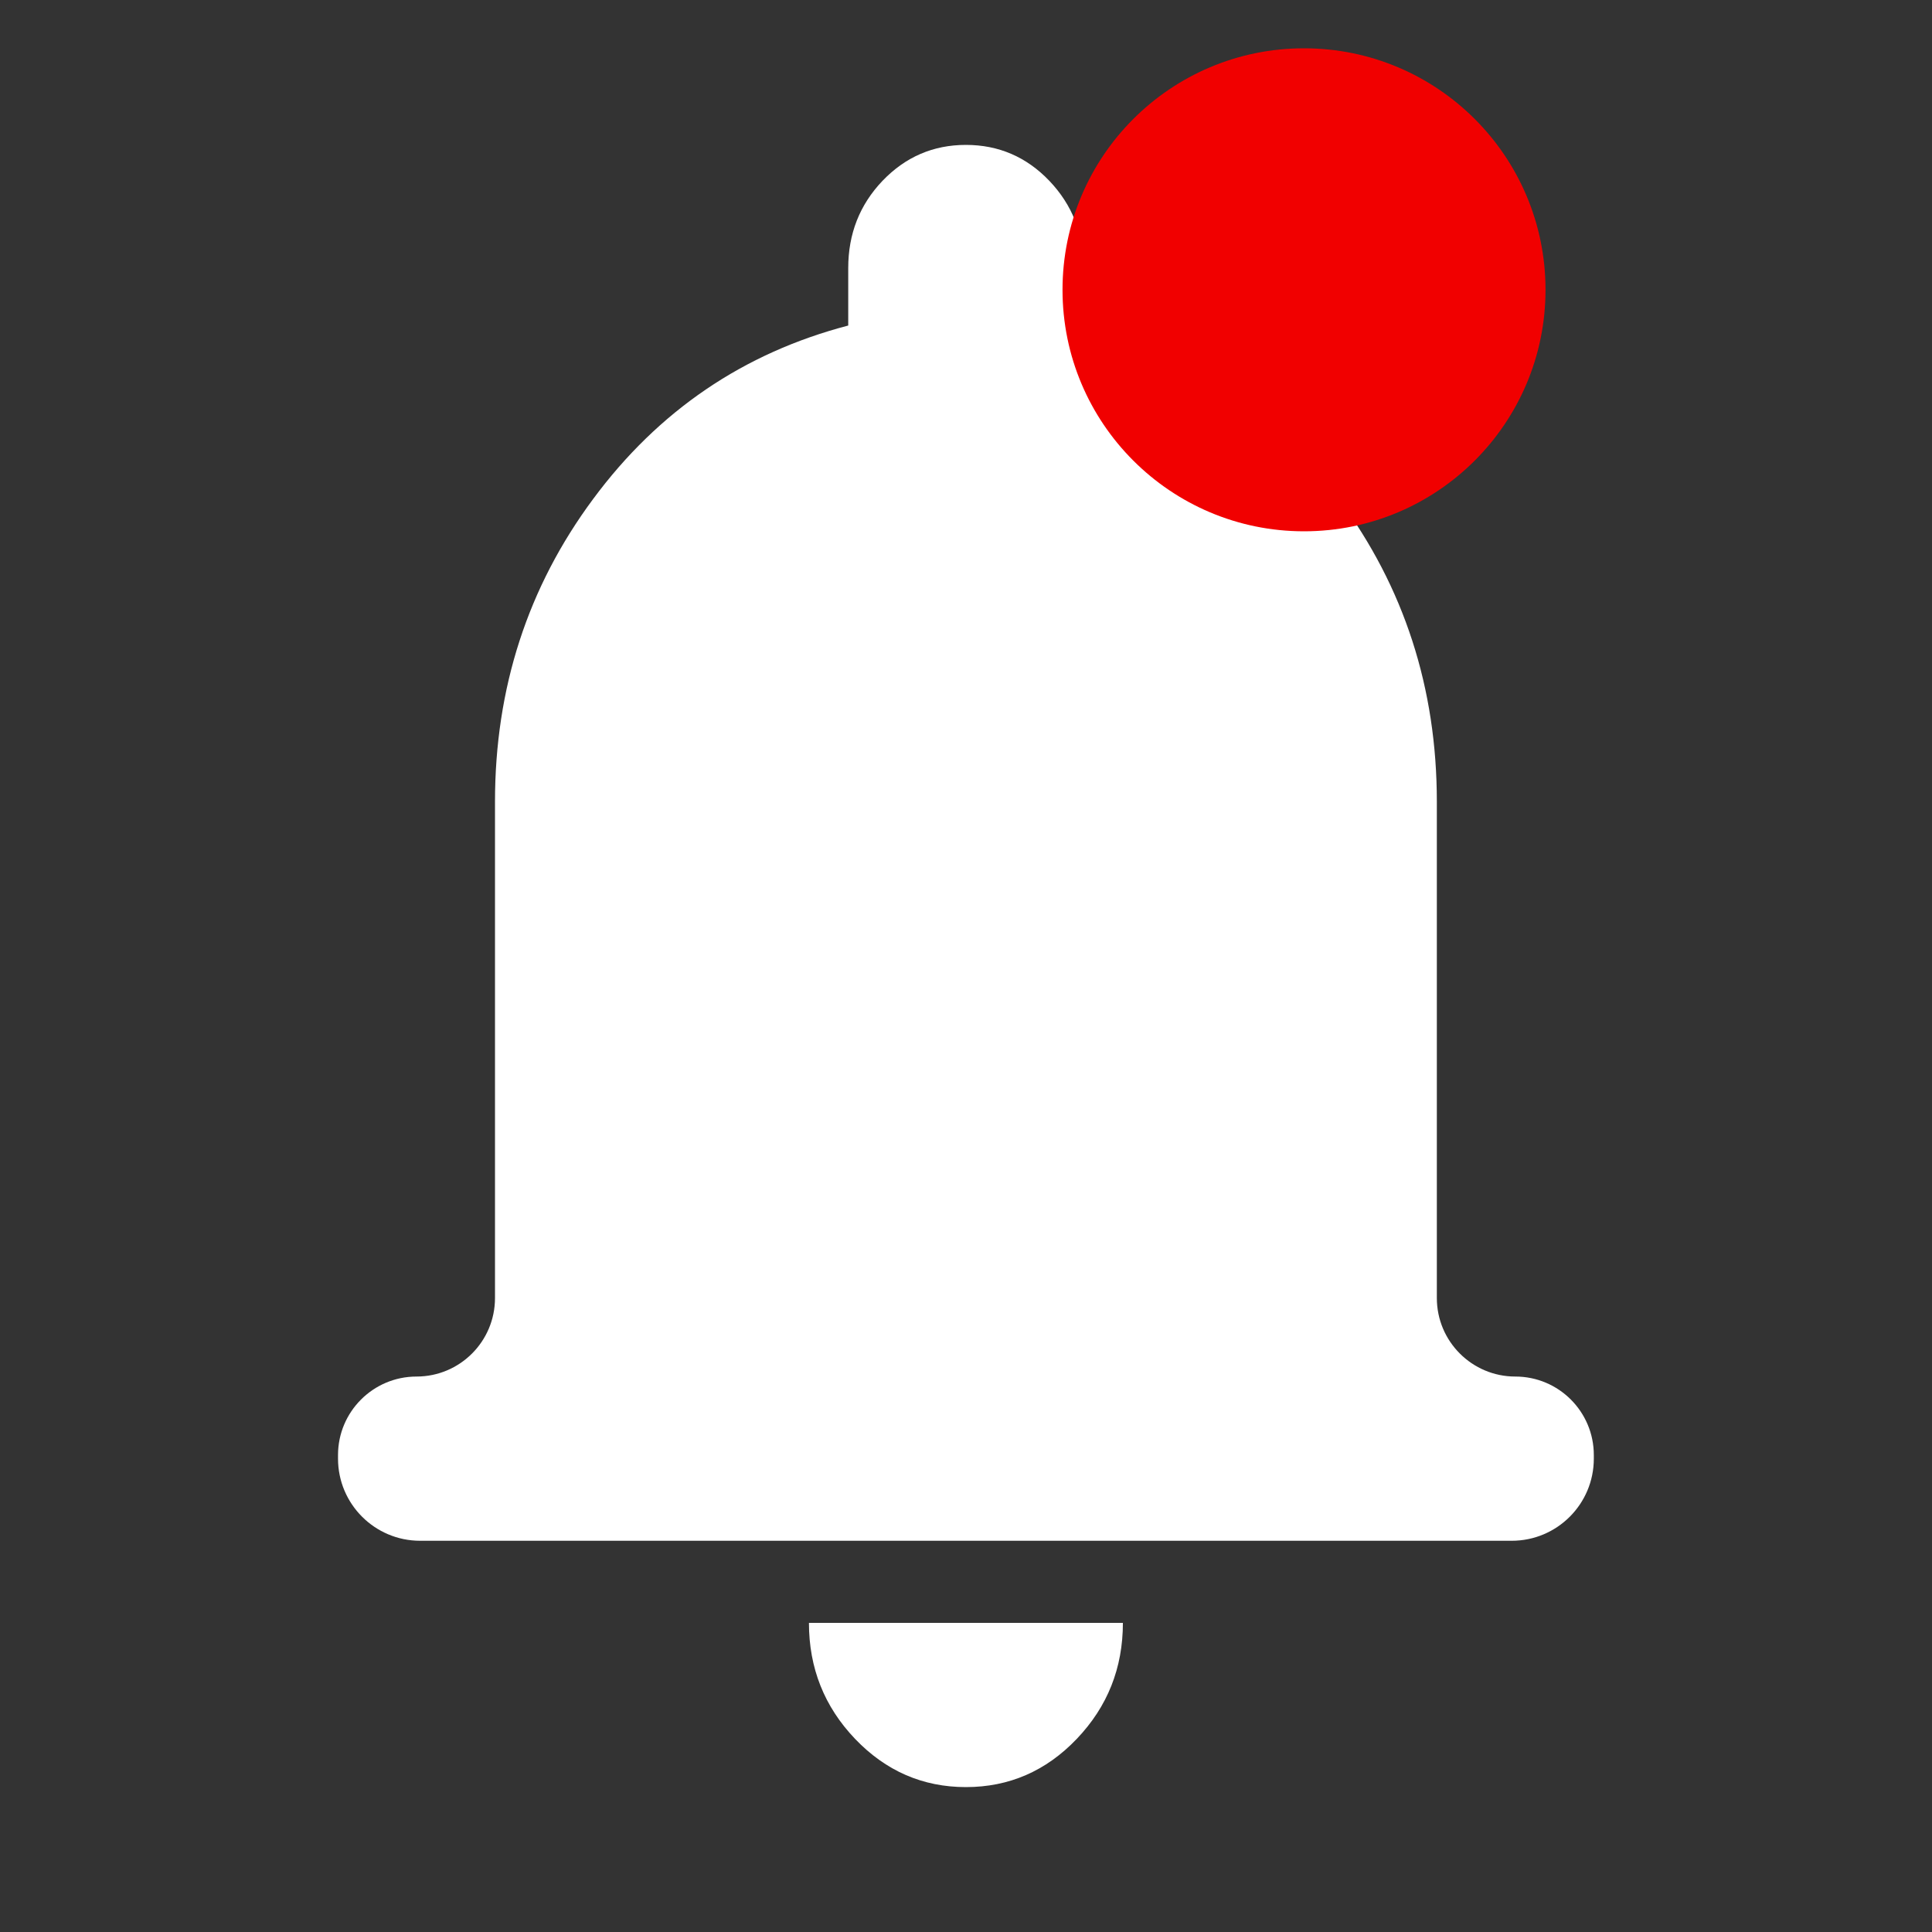
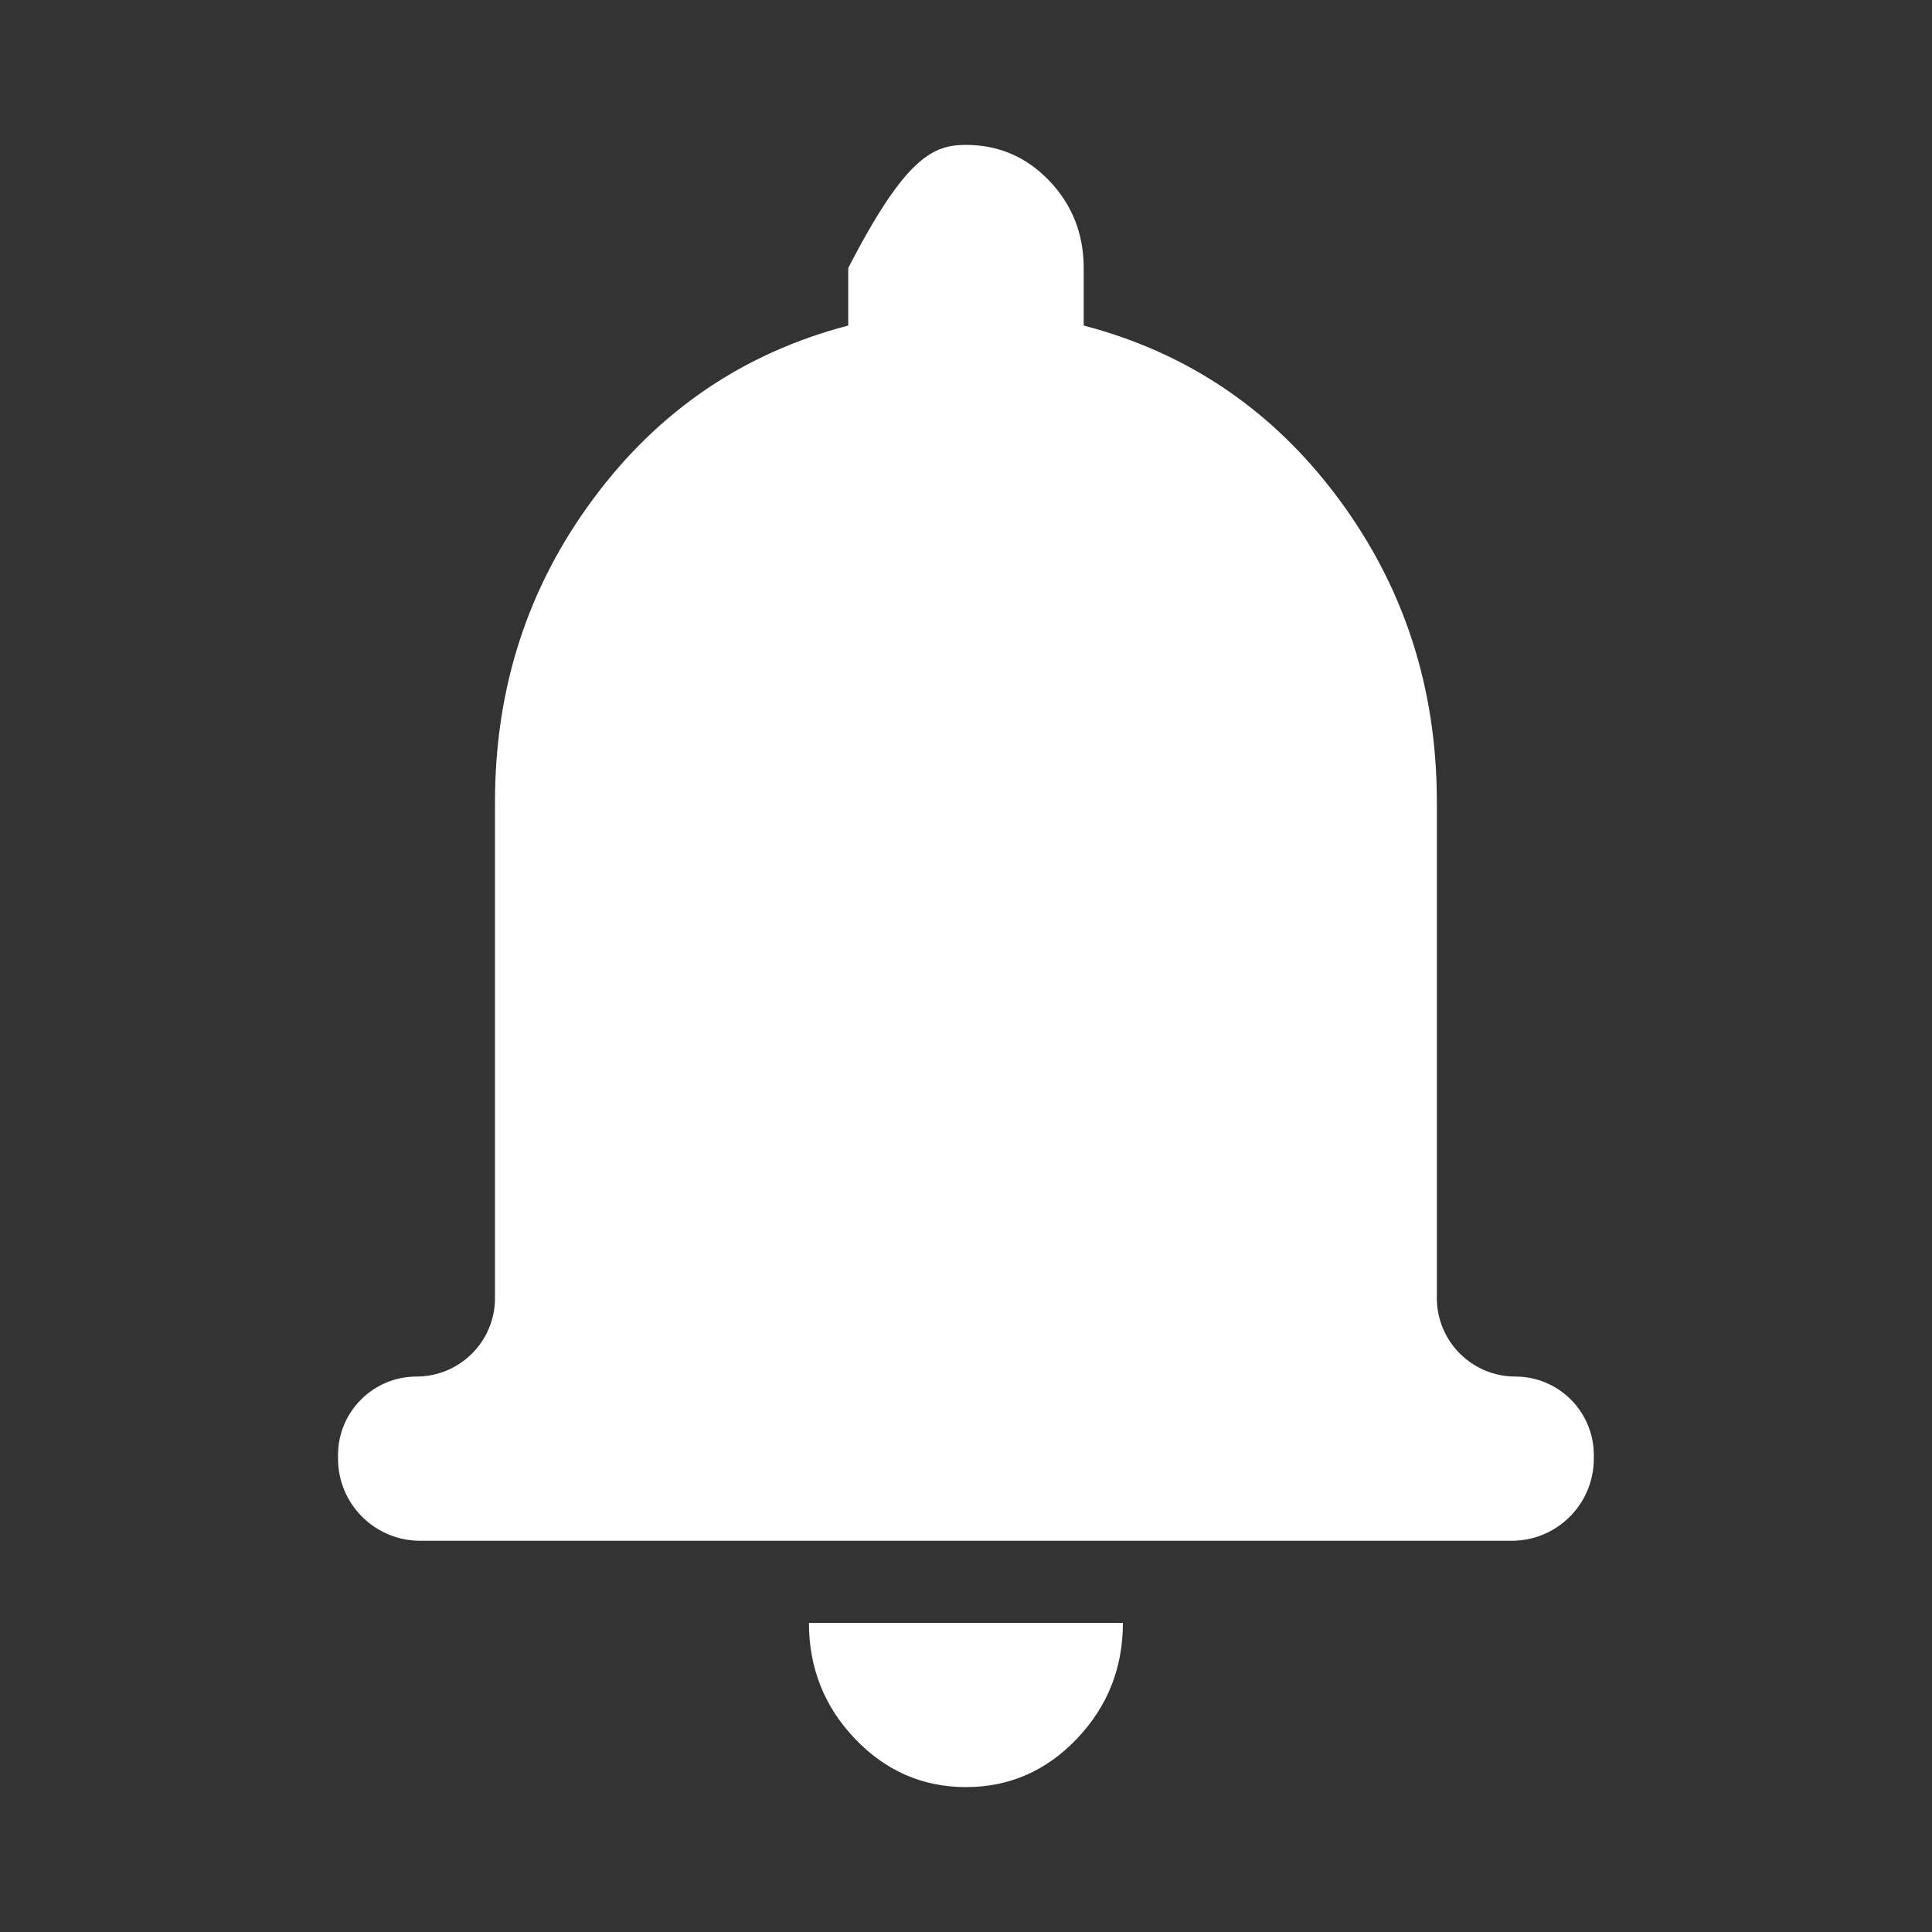
<svg xmlns="http://www.w3.org/2000/svg" width="24" height="24" viewBox="0 0 24 24" fill="none">
  <rect x="0" y="0" width="24" height="24" fill="#333333" stroke="none" />
  <mask id="mask0_2558_9543" style="mask-type:alpha" maskUnits="userSpaceOnUse" x="0" y="0" width="24" height="24">
    <rect width="24" height="24" fill="#D9D9D9" />
  </mask>
  <g mask="url(#mask0_2558_9543)">
-     <path d="M5.219 19.14C4.656 19.14 4.199 18.683 4.199 18.12V18.075C4.199 17.537 4.636 17.1 5.174 17.1C5.713 17.1 6.149 16.663 6.149 16.125V9.96C6.149 8.549 6.555 7.295 7.368 6.199C8.18 5.102 9.237 4.384 10.537 4.044V3.33C10.537 2.905 10.679 2.544 10.963 2.246C11.248 1.949 11.593 1.8 11.999 1.8C12.405 1.8 12.751 1.949 13.035 2.246C13.319 2.544 13.462 2.905 13.462 3.33V4.044C14.762 4.384 15.818 5.102 16.631 6.199C17.443 7.295 17.849 8.549 17.849 9.96V16.125C17.849 16.663 18.286 17.1 18.824 17.1C19.363 17.1 19.799 17.537 19.799 18.075V18.12C19.799 18.683 19.343 19.14 18.779 19.14H5.219ZM11.999 22.2C11.463 22.2 11.004 22 10.622 21.601C10.24 21.201 10.049 20.721 10.049 20.16H13.949C13.949 20.721 13.758 21.201 13.376 21.601C12.995 22 12.536 22.2 11.999 22.2Z" fill="white" />
-     <ellipse cx="16.199" cy="3.6" rx="3" ry="3" fill="#F10000" />
+     <path d="M5.219 19.14C4.656 19.14 4.199 18.683 4.199 18.12V18.075C4.199 17.537 4.636 17.1 5.174 17.1C5.713 17.1 6.149 16.663 6.149 16.125V9.96C6.149 8.549 6.555 7.295 7.368 6.199C8.18 5.102 9.237 4.384 10.537 4.044V3.33C11.248 1.949 11.593 1.8 11.999 1.8C12.405 1.8 12.751 1.949 13.035 2.246C13.319 2.544 13.462 2.905 13.462 3.33V4.044C14.762 4.384 15.818 5.102 16.631 6.199C17.443 7.295 17.849 8.549 17.849 9.96V16.125C17.849 16.663 18.286 17.1 18.824 17.1C19.363 17.1 19.799 17.537 19.799 18.075V18.12C19.799 18.683 19.343 19.14 18.779 19.14H5.219ZM11.999 22.2C11.463 22.2 11.004 22 10.622 21.601C10.24 21.201 10.049 20.721 10.049 20.16H13.949C13.949 20.721 13.758 21.201 13.376 21.601C12.995 22 12.536 22.2 11.999 22.2Z" fill="white" />
  </g>
</svg>